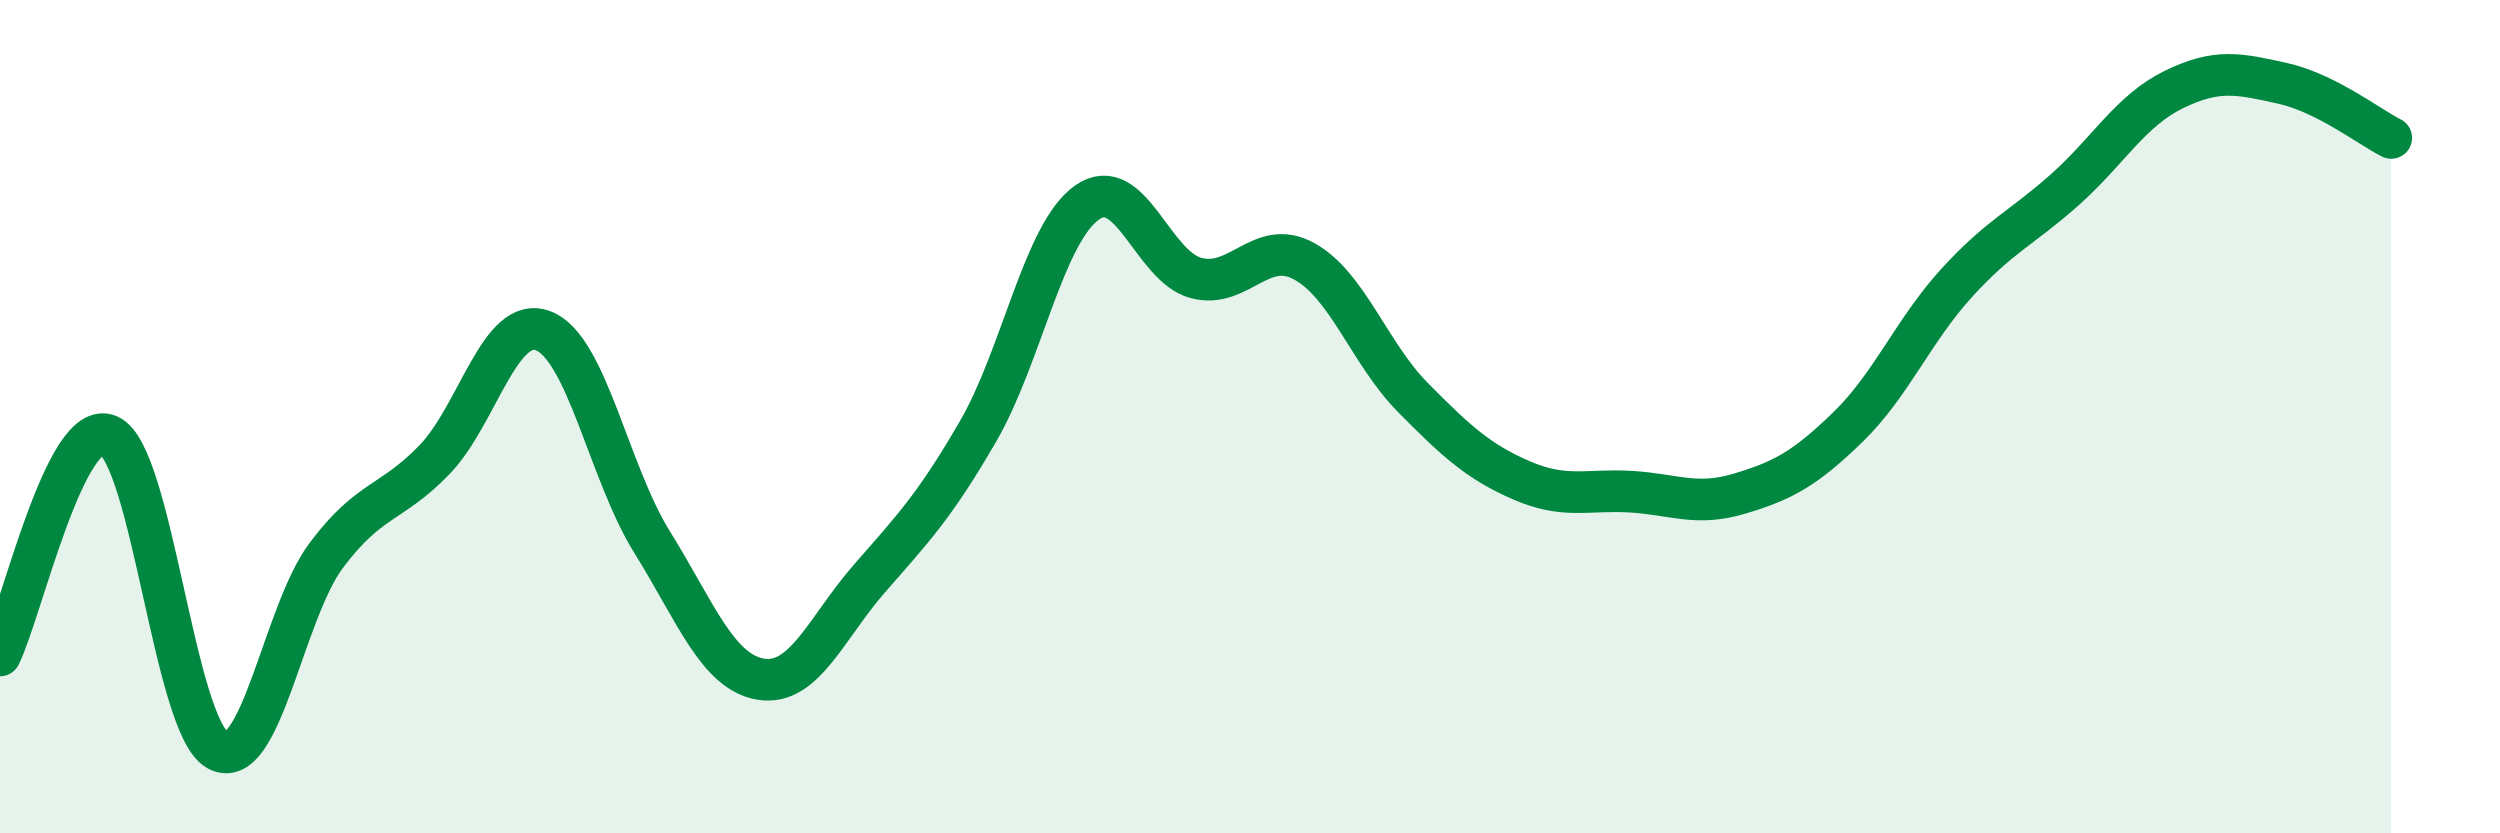
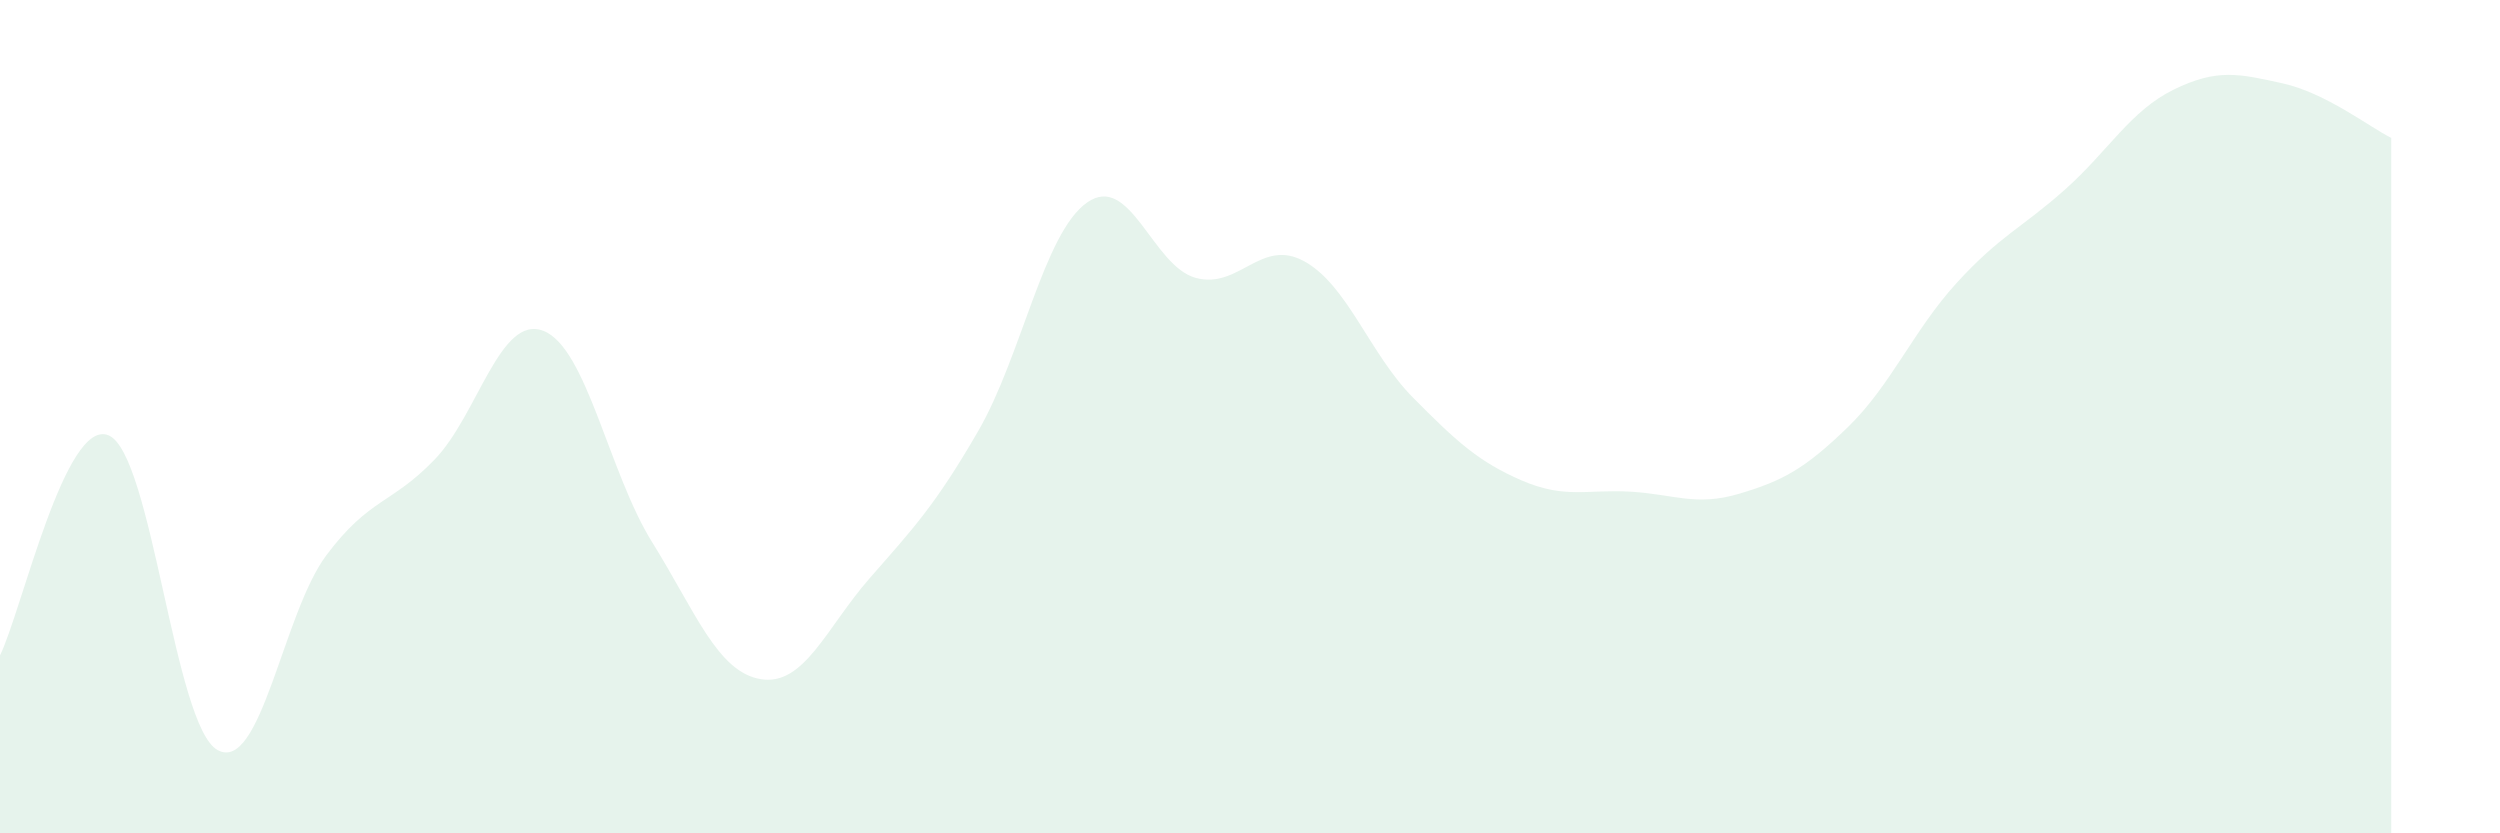
<svg xmlns="http://www.w3.org/2000/svg" width="60" height="20" viewBox="0 0 60 20">
  <path d="M 0,15.73 C 0.52,14.67 1.57,10 2.61,10.45 C 3.65,10.9 4.18,17.42 5.22,18 C 6.26,18.58 6.79,14.72 7.83,13.33 C 8.87,11.94 9.39,12.11 10.43,11.03 C 11.47,9.95 12,7.54 13.04,7.94 C 14.08,8.34 14.61,11.34 15.65,13.01 C 16.69,14.68 17.22,16.13 18.26,16.3 C 19.3,16.47 19.83,15.07 20.87,13.88 C 21.91,12.69 22.44,12.14 23.48,10.34 C 24.52,8.54 25.05,5.59 26.09,4.86 C 27.13,4.13 27.66,6.39 28.7,6.67 C 29.74,6.95 30.26,5.7 31.3,6.27 C 32.34,6.84 32.87,8.49 33.91,9.54 C 34.95,10.59 35.48,11.08 36.52,11.53 C 37.56,11.98 38.09,11.74 39.13,11.8 C 40.17,11.86 40.7,12.16 41.74,11.85 C 42.78,11.54 43.31,11.26 44.35,10.25 C 45.39,9.24 45.92,7.93 46.96,6.79 C 48,5.65 48.53,5.47 49.57,4.54 C 50.61,3.61 51.13,2.66 52.17,2.15 C 53.21,1.64 53.74,1.77 54.78,2 C 55.82,2.23 56.87,3.05 57.39,3.31L57.39 20L0 20Z" fill="#008740" opacity="0.1" stroke-linecap="round" stroke-linejoin="round" />
-   <path d="M 0,15.73 C 0.52,14.67 1.57,10 2.61,10.45 C 3.65,10.9 4.18,17.42 5.22,18 C 6.26,18.58 6.79,14.72 7.83,13.33 C 8.87,11.94 9.39,12.11 10.43,11.03 C 11.47,9.95 12,7.54 13.04,7.94 C 14.08,8.34 14.61,11.34 15.65,13.01 C 16.69,14.68 17.22,16.13 18.26,16.3 C 19.3,16.47 19.83,15.07 20.87,13.88 C 21.91,12.69 22.44,12.14 23.48,10.34 C 24.52,8.54 25.05,5.59 26.09,4.86 C 27.13,4.13 27.66,6.39 28.7,6.67 C 29.74,6.95 30.26,5.7 31.3,6.27 C 32.34,6.84 32.87,8.49 33.91,9.54 C 34.95,10.59 35.48,11.08 36.52,11.53 C 37.56,11.98 38.09,11.74 39.13,11.8 C 40.17,11.86 40.7,12.16 41.74,11.85 C 42.78,11.54 43.31,11.26 44.35,10.25 C 45.39,9.24 45.92,7.93 46.96,6.79 C 48,5.65 48.53,5.47 49.57,4.54 C 50.61,3.61 51.13,2.66 52.17,2.15 C 53.21,1.64 53.74,1.77 54.78,2 C 55.82,2.23 56.87,3.05 57.39,3.31" stroke="#008740" stroke-width="1" fill="none" stroke-linecap="round" stroke-linejoin="round" />
</svg>